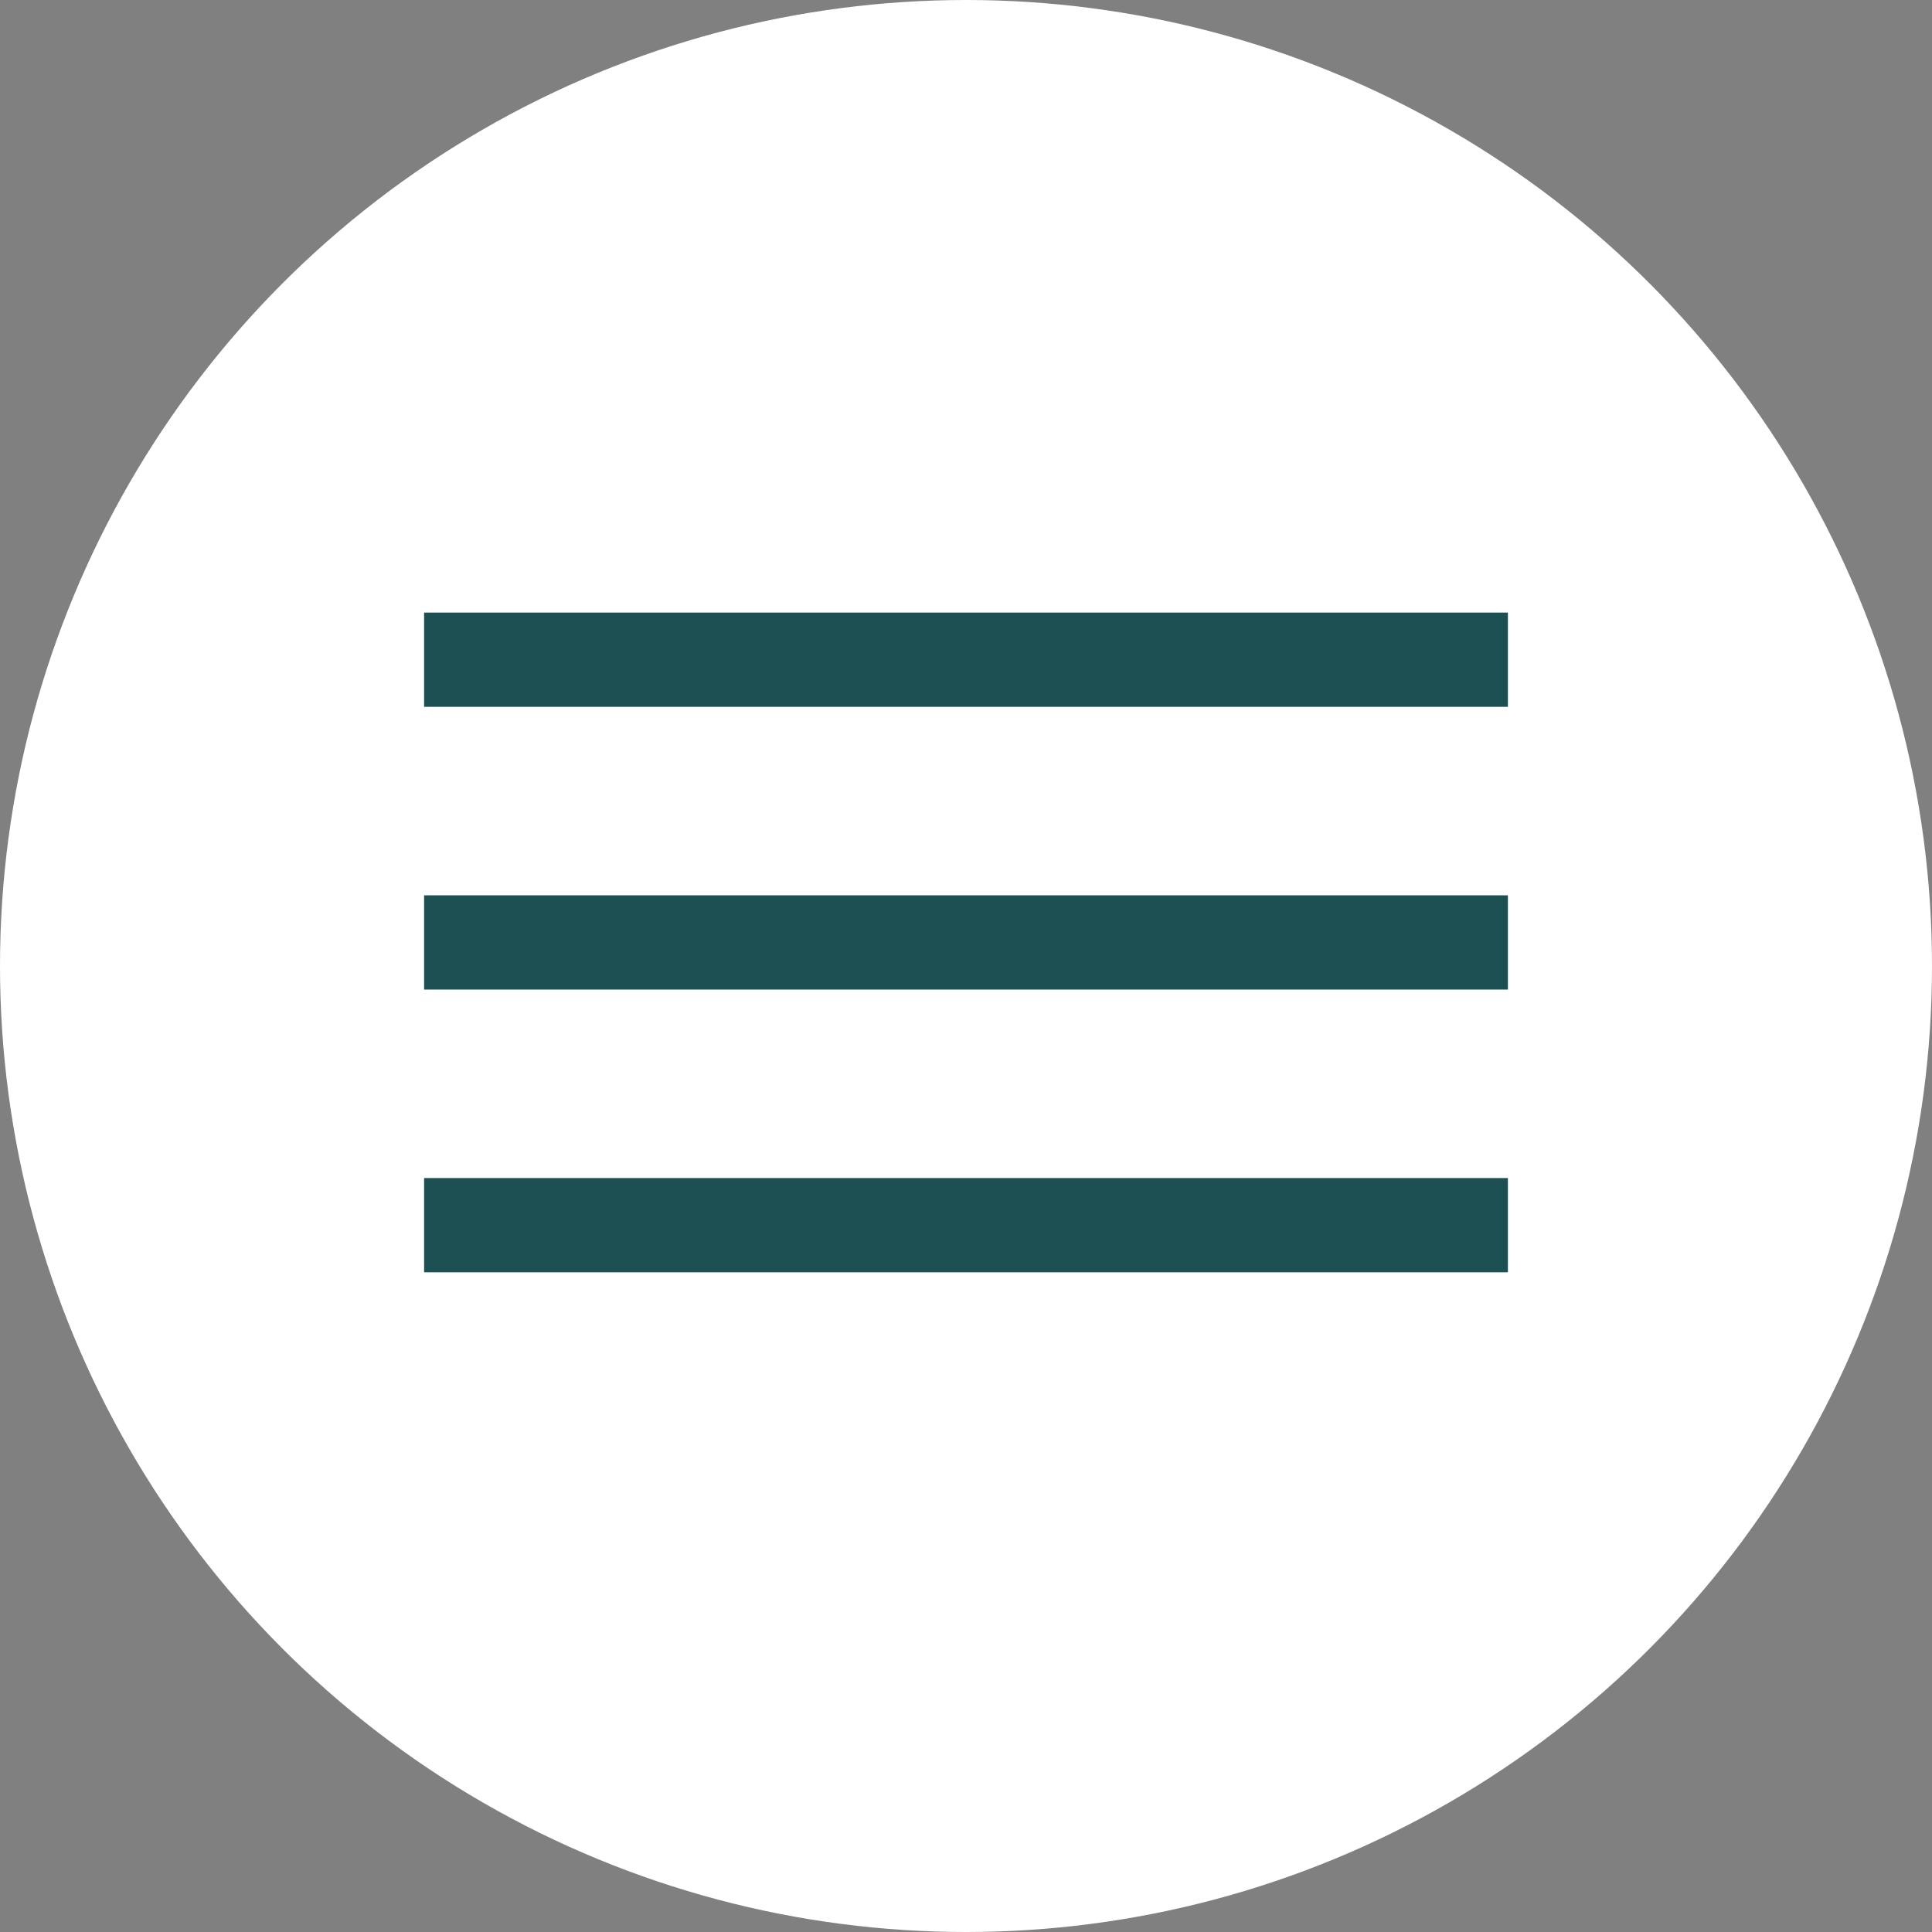
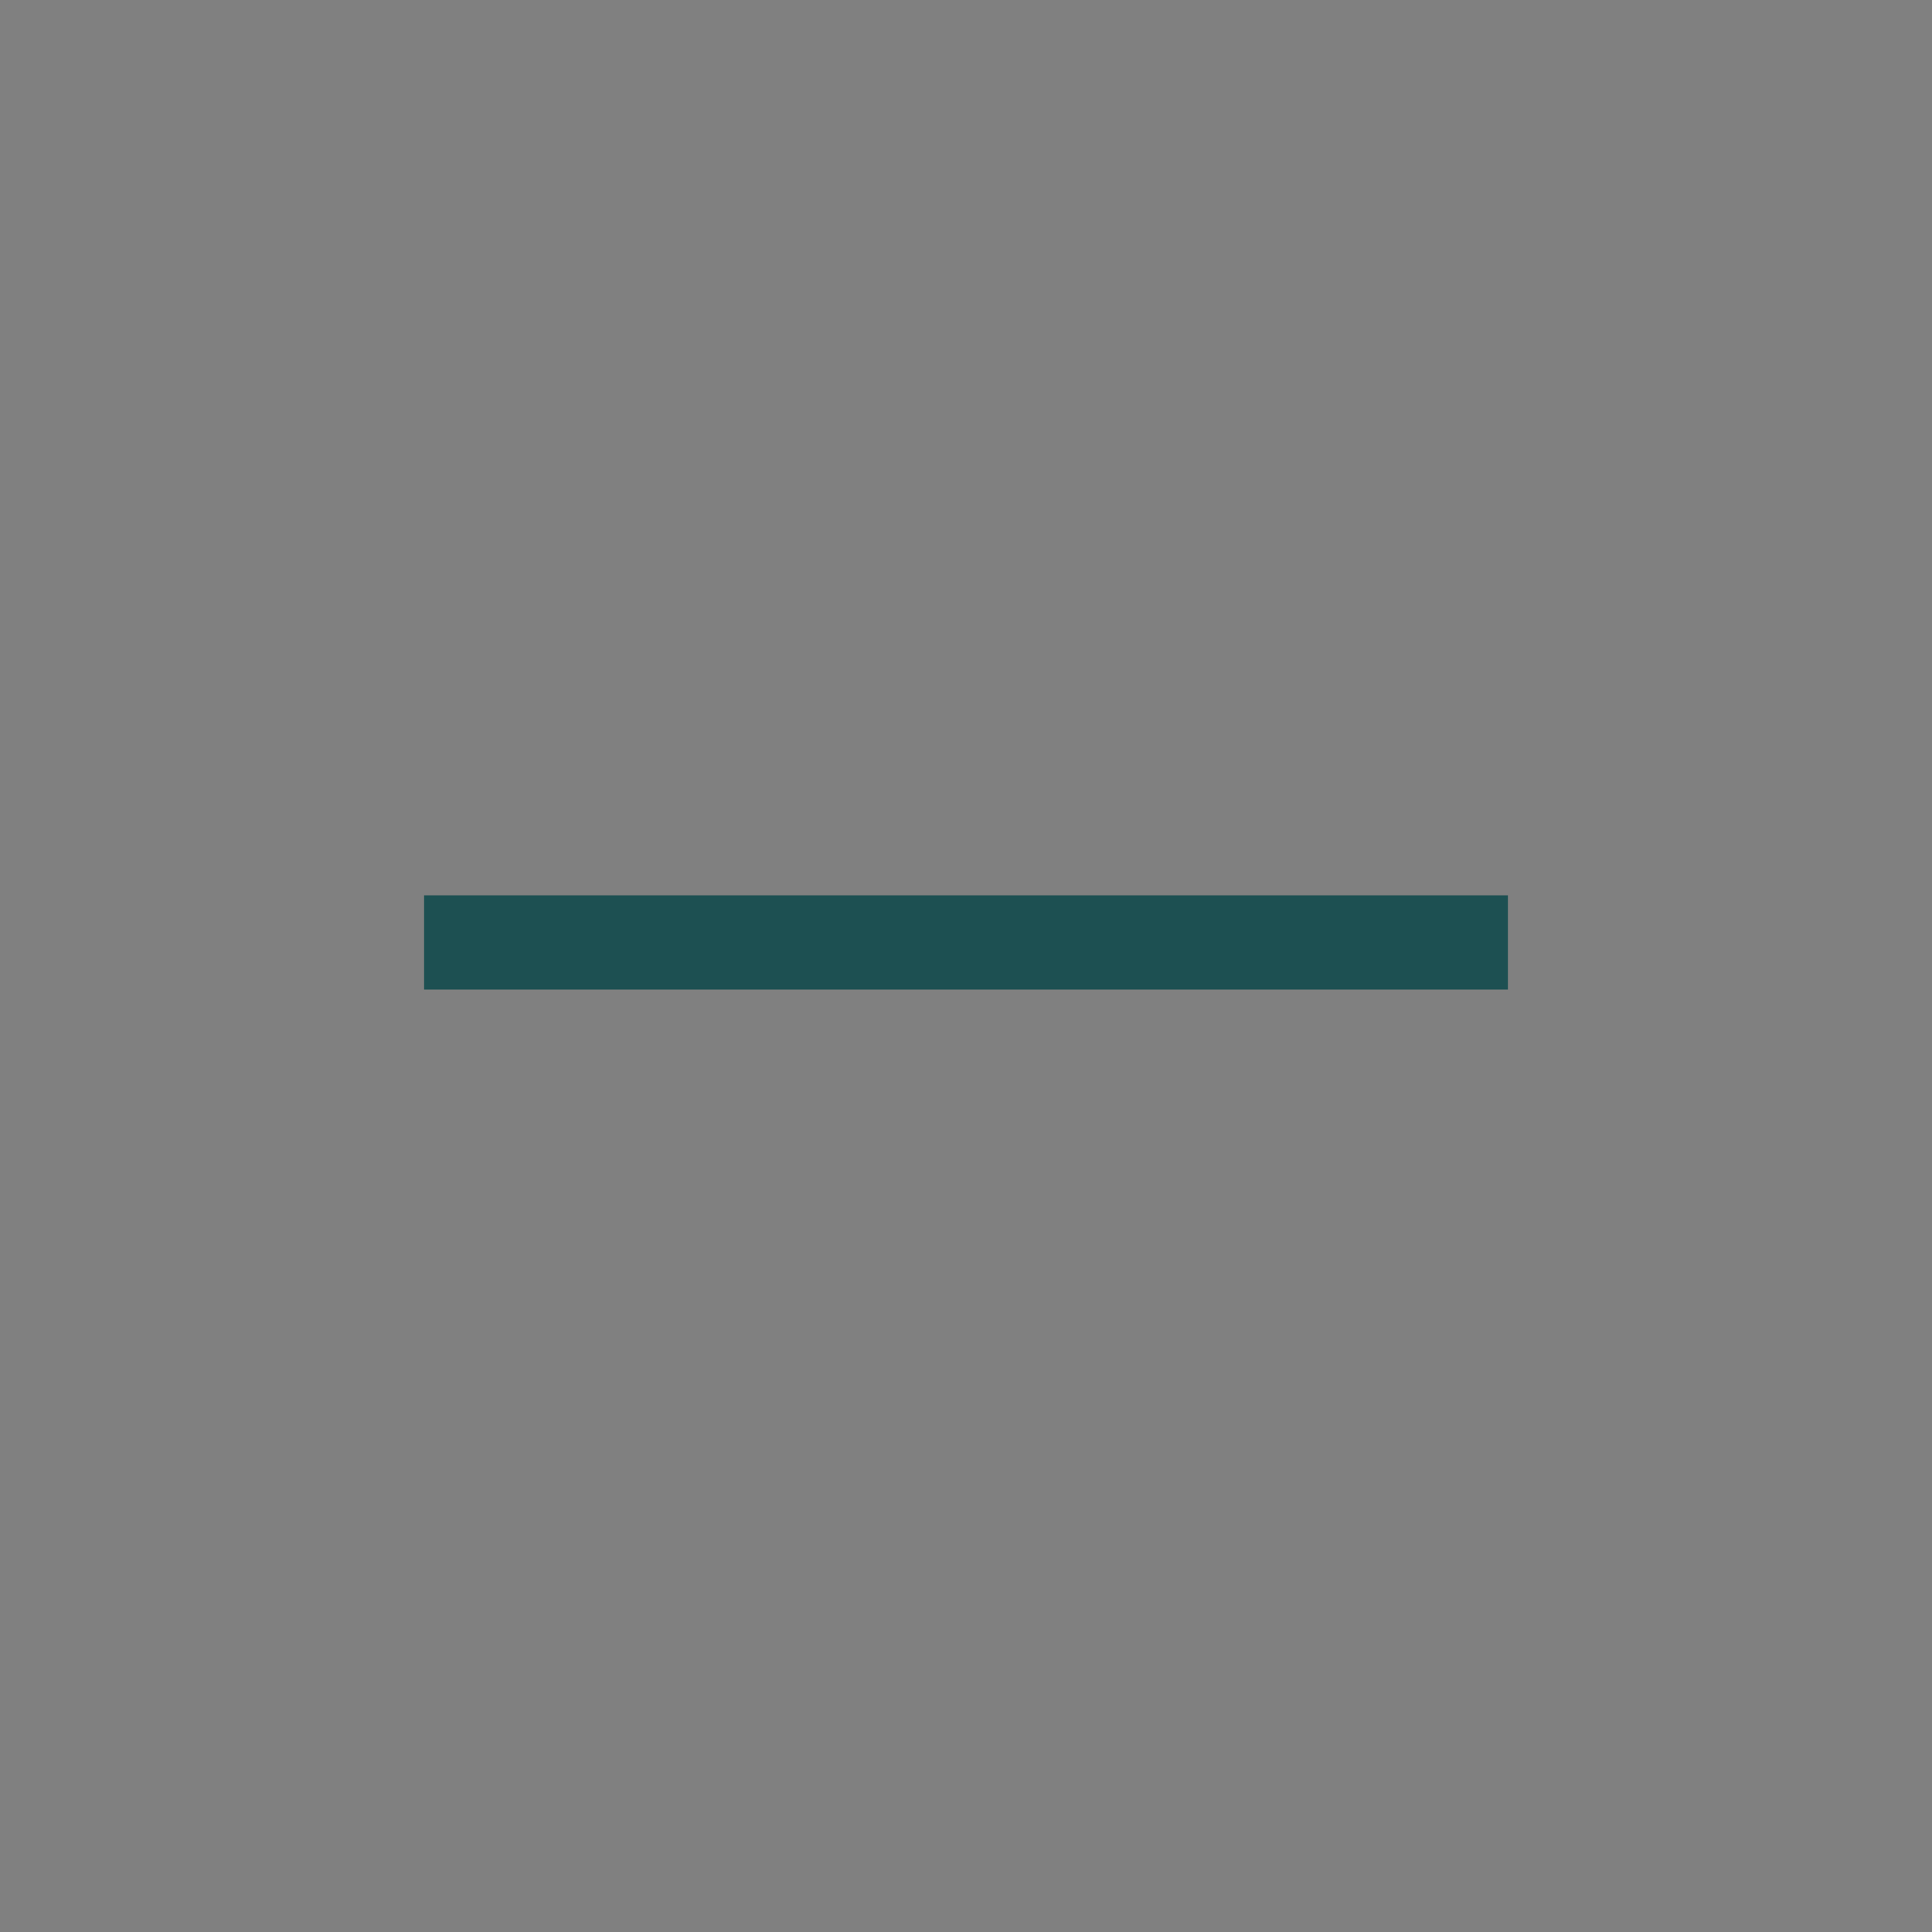
<svg xmlns="http://www.w3.org/2000/svg" width="41" height="41" viewBox="0 0 41 41" fill="none">
  <rect x="0" y="0" width="41" height="41" fill="#808080" stroke="none" />
-   <circle cx="20.5" cy="20.5" r="20.5" fill="white" />
-   <line x1="9" y1="14" x2="32" y2="14" stroke="#1D5052" stroke-width="2" />
  <line x1="9" y1="20" x2="32" y2="20" stroke="#1D5052" stroke-width="2" />
-   <line x1="9" y1="26" x2="32" y2="26" stroke="#1D5052" stroke-width="2" />
</svg>